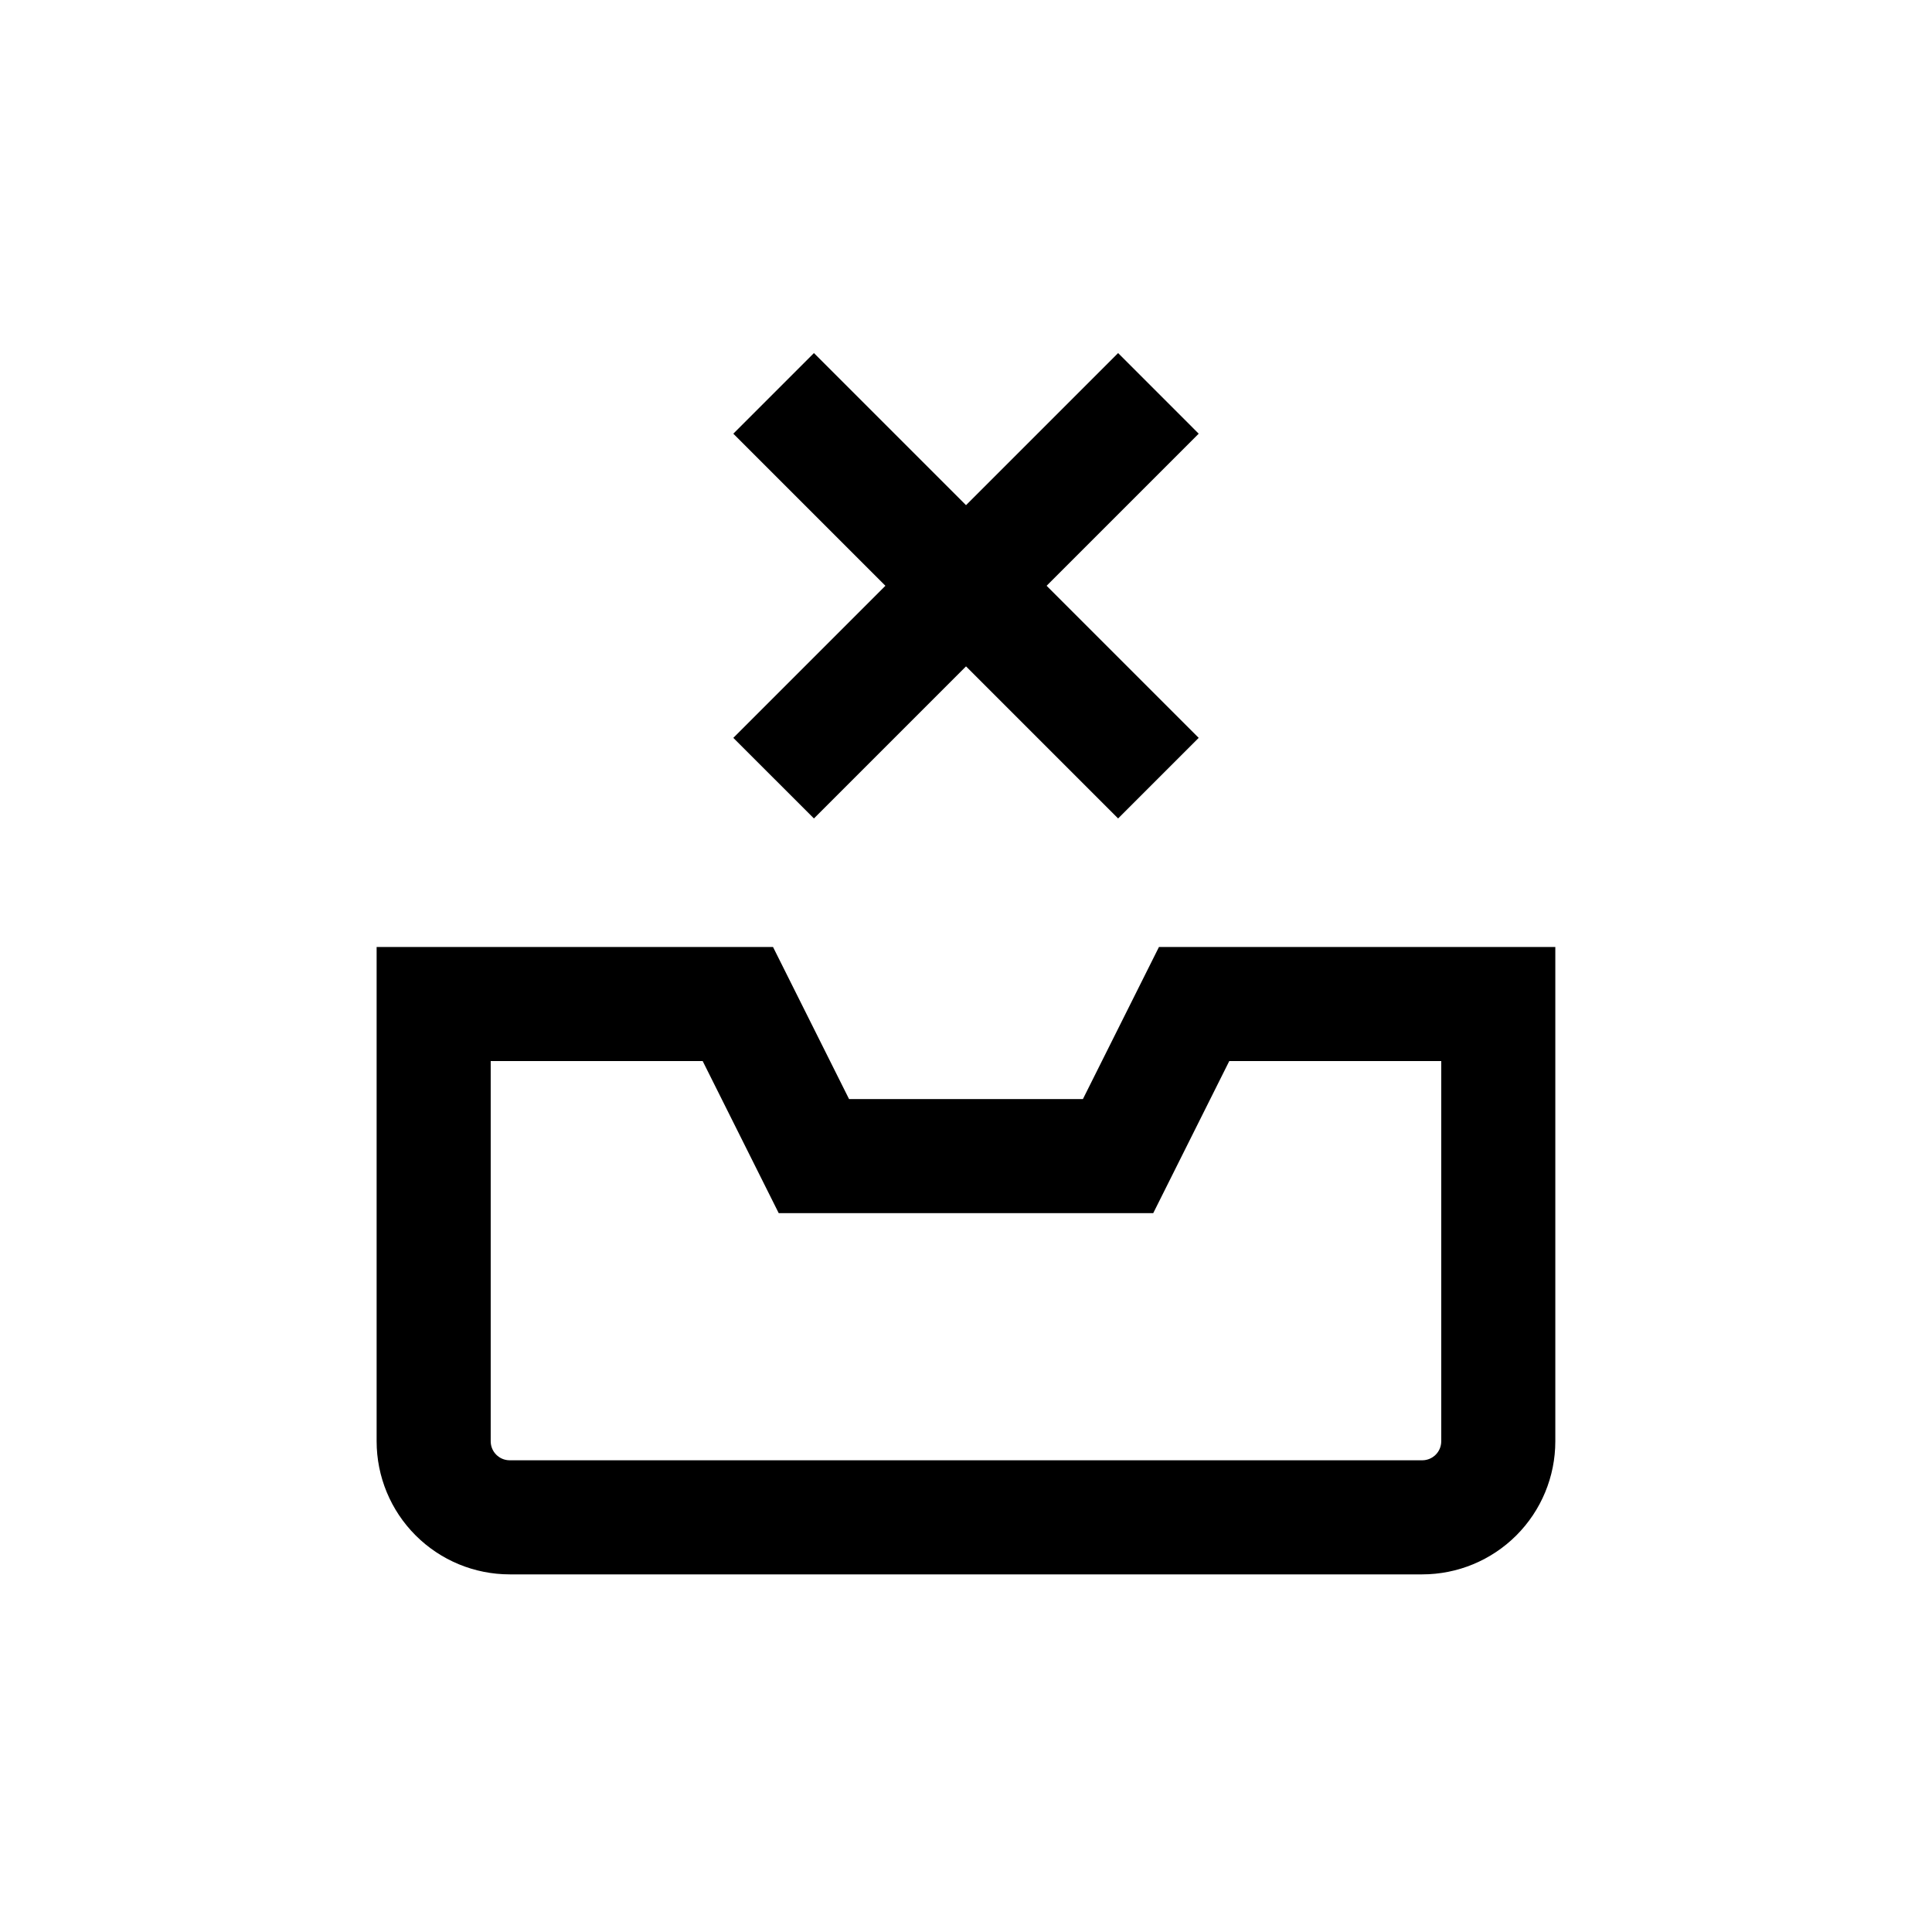
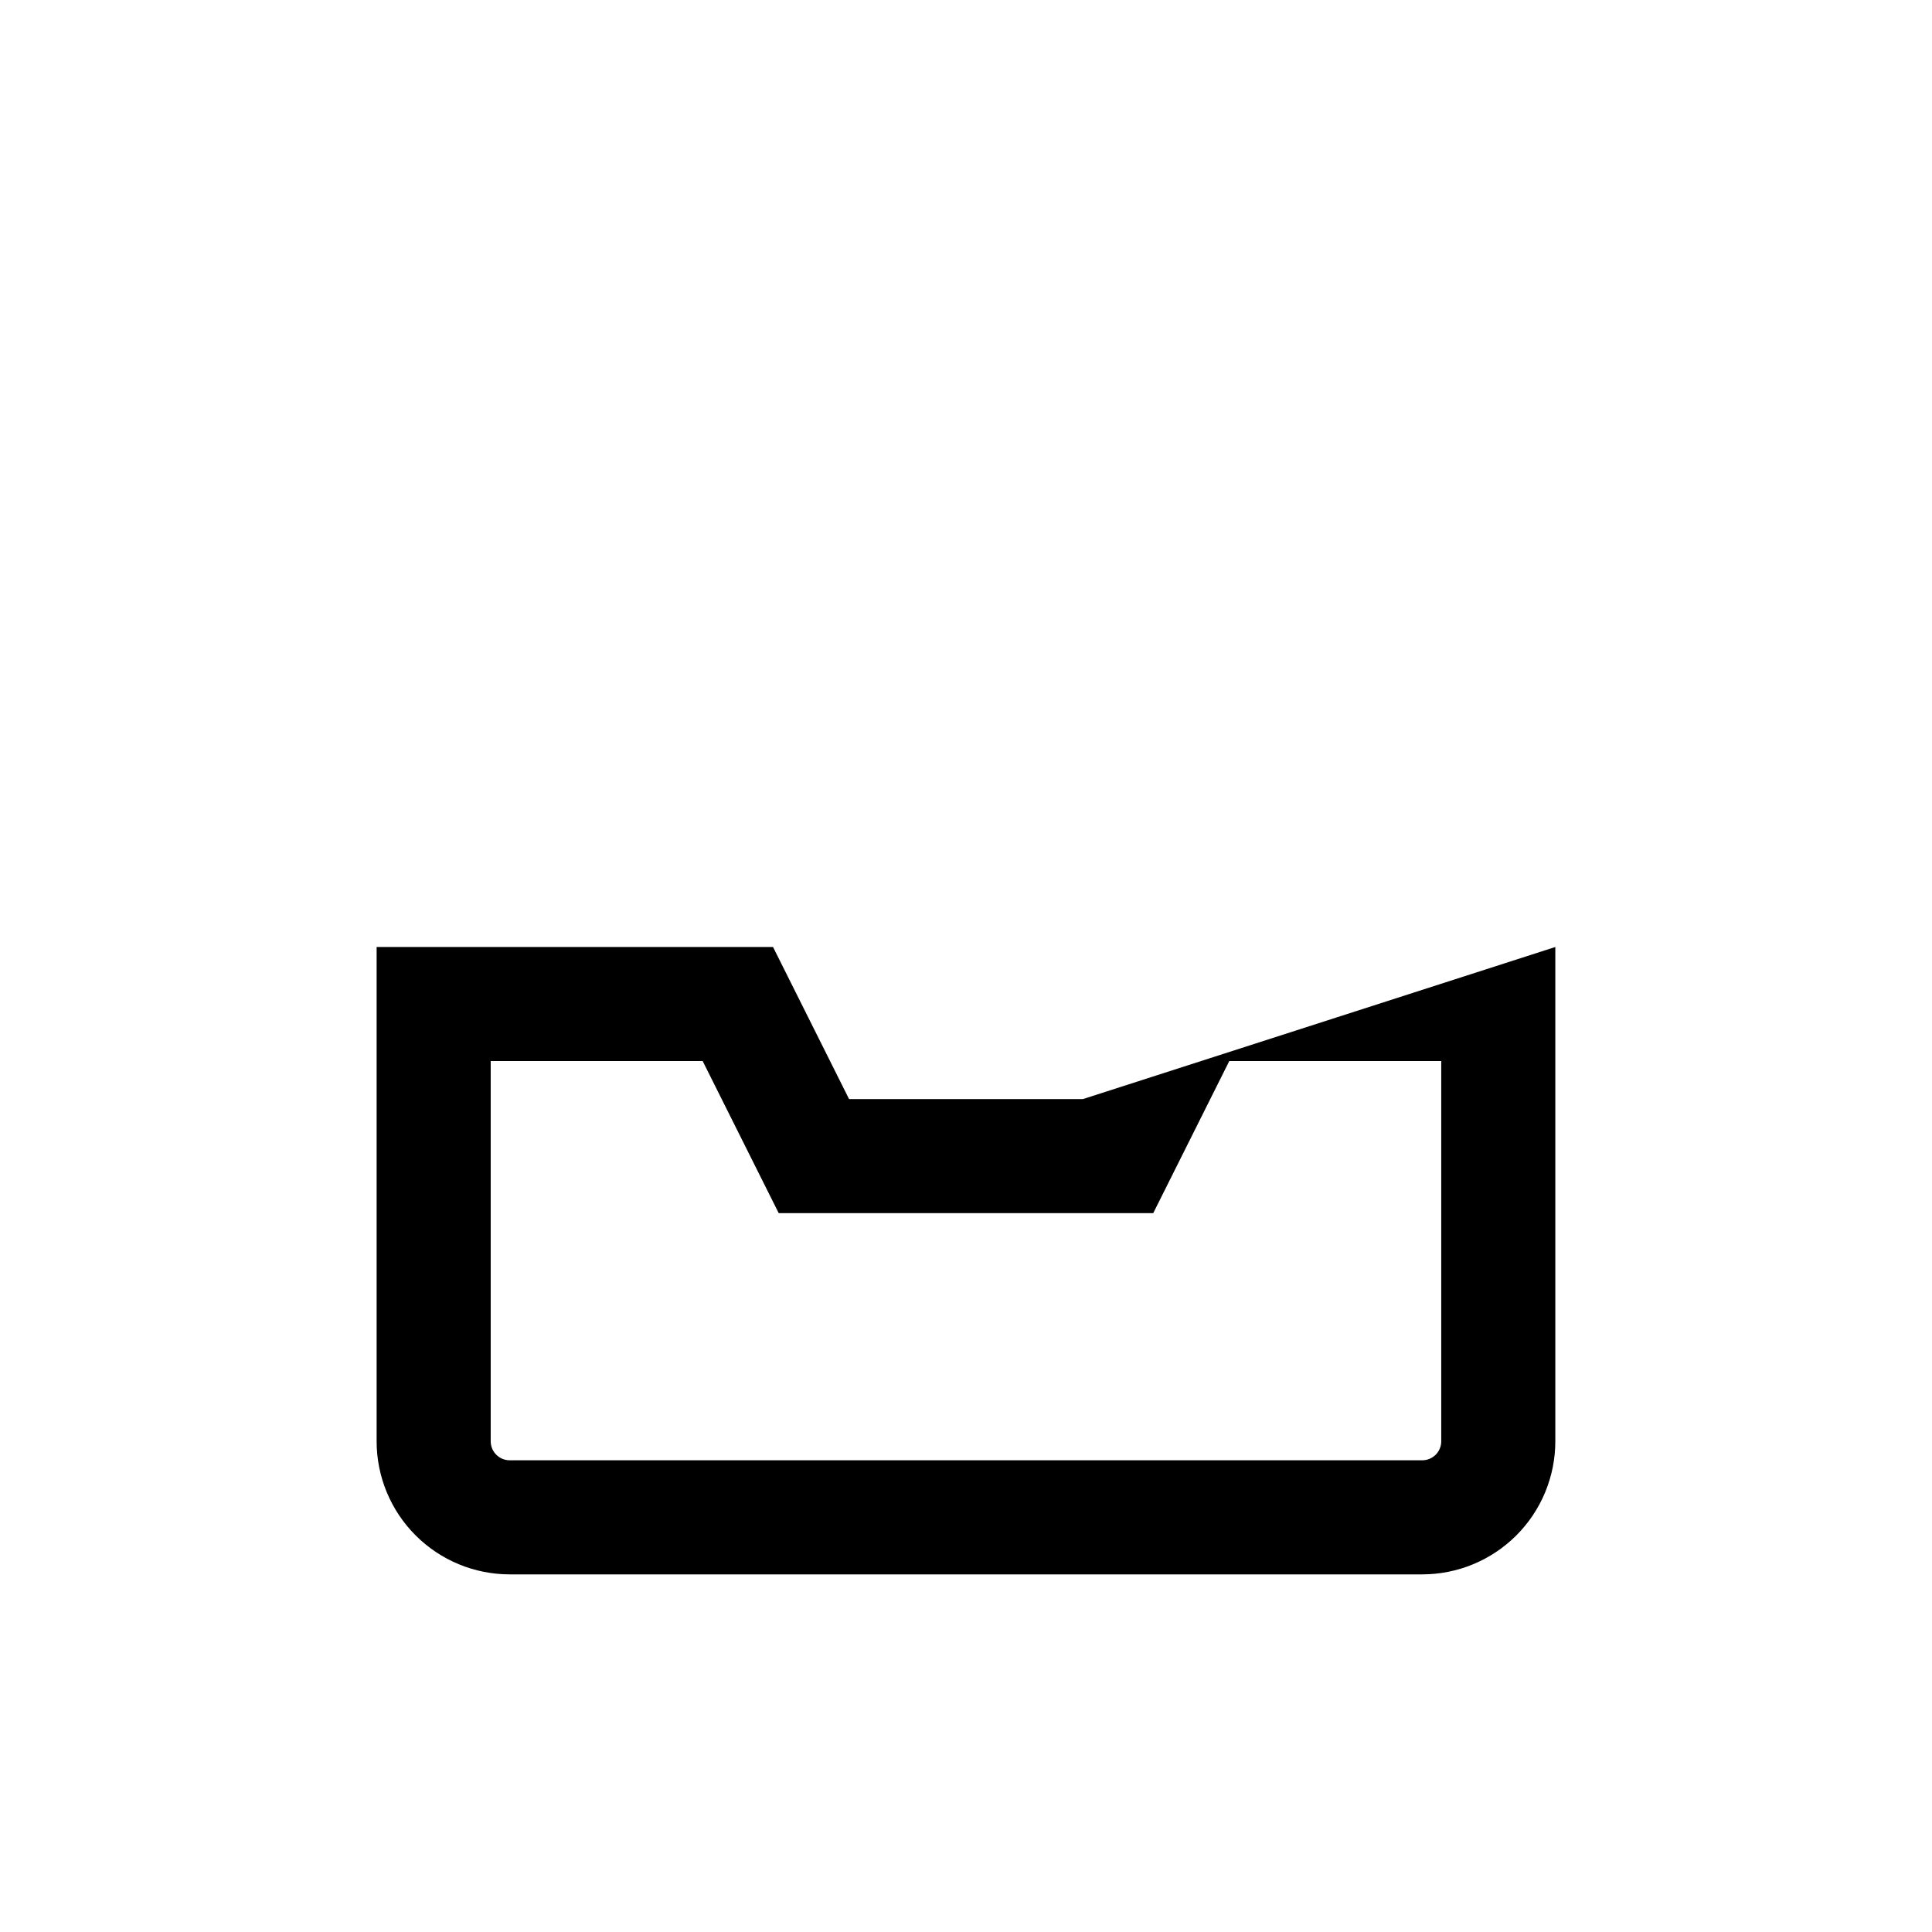
<svg xmlns="http://www.w3.org/2000/svg" fill="#000000" width="800px" height="800px" version="1.1" viewBox="144 144 512 512">
  <g>
-     <path d="m359.7 360.9 40.305-40.305 40.305 40.305 21.359-21.359-40.305-40.305 40.305-40.305-21.359-21.363-40.305 40.305-40.305-40.305-21.363 21.363 40.305 40.305-40.305 40.305z" />
-     <path d="m430.98 435.27h-61.969l-20.152-40.305h-105.05v130.99c0 9.355 3.715 18.324 10.332 24.938 6.613 6.617 15.582 10.332 24.938 10.332h241.83c9.352 0 18.32-3.715 24.938-10.332 6.613-6.613 10.328-15.582 10.328-24.938v-130.99h-105.04zm94.965-10.078v100.76c0 1.336-0.527 2.621-1.473 3.562-0.945 0.945-2.227 1.477-3.562 1.477h-241.83c-2.785 0-5.039-2.254-5.039-5.039v-100.76h56.176l20.152 40.305h99.25l20.152-40.305z" />
+     <path d="m430.98 435.27h-61.969l-20.152-40.305h-105.05v130.99c0 9.355 3.715 18.324 10.332 24.938 6.613 6.617 15.582 10.332 24.938 10.332h241.83c9.352 0 18.32-3.715 24.938-10.332 6.613-6.613 10.328-15.582 10.328-24.938v-130.99zm94.965-10.078v100.76c0 1.336-0.527 2.621-1.473 3.562-0.945 0.945-2.227 1.477-3.562 1.477h-241.83c-2.785 0-5.039-2.254-5.039-5.039v-100.76h56.176l20.152 40.305h99.25l20.152-40.305z" />
  </g>
</svg>